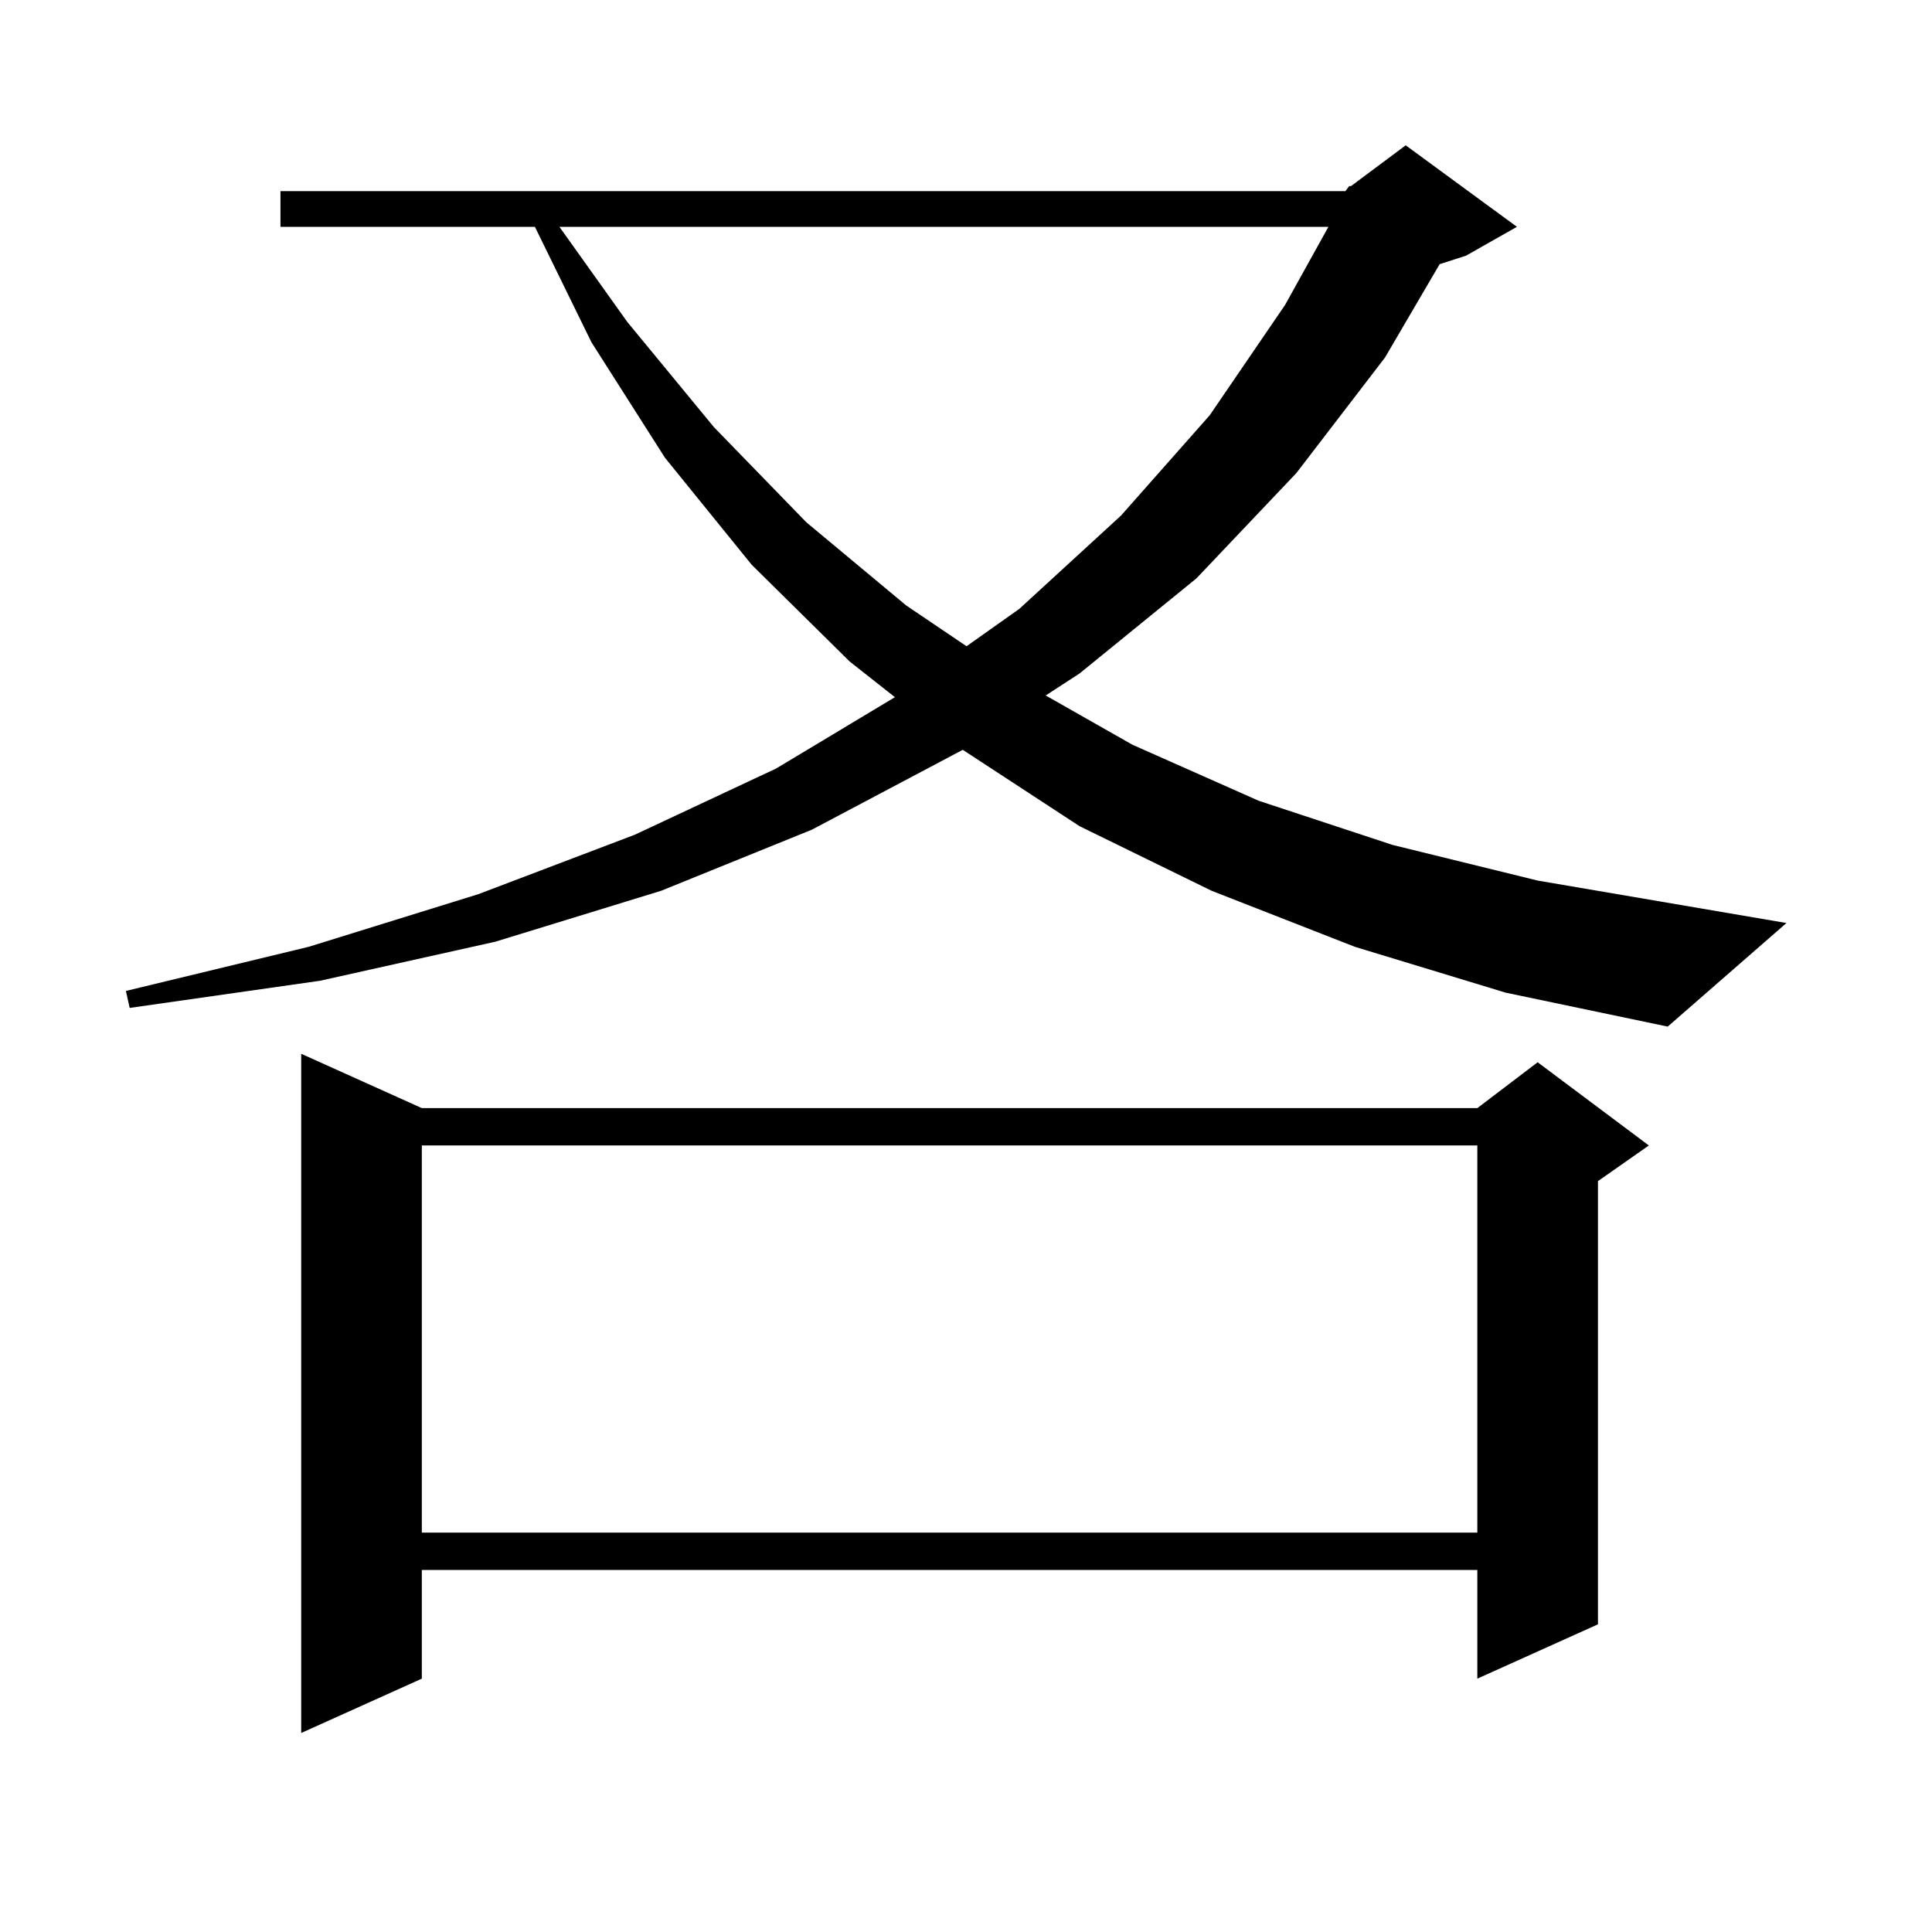
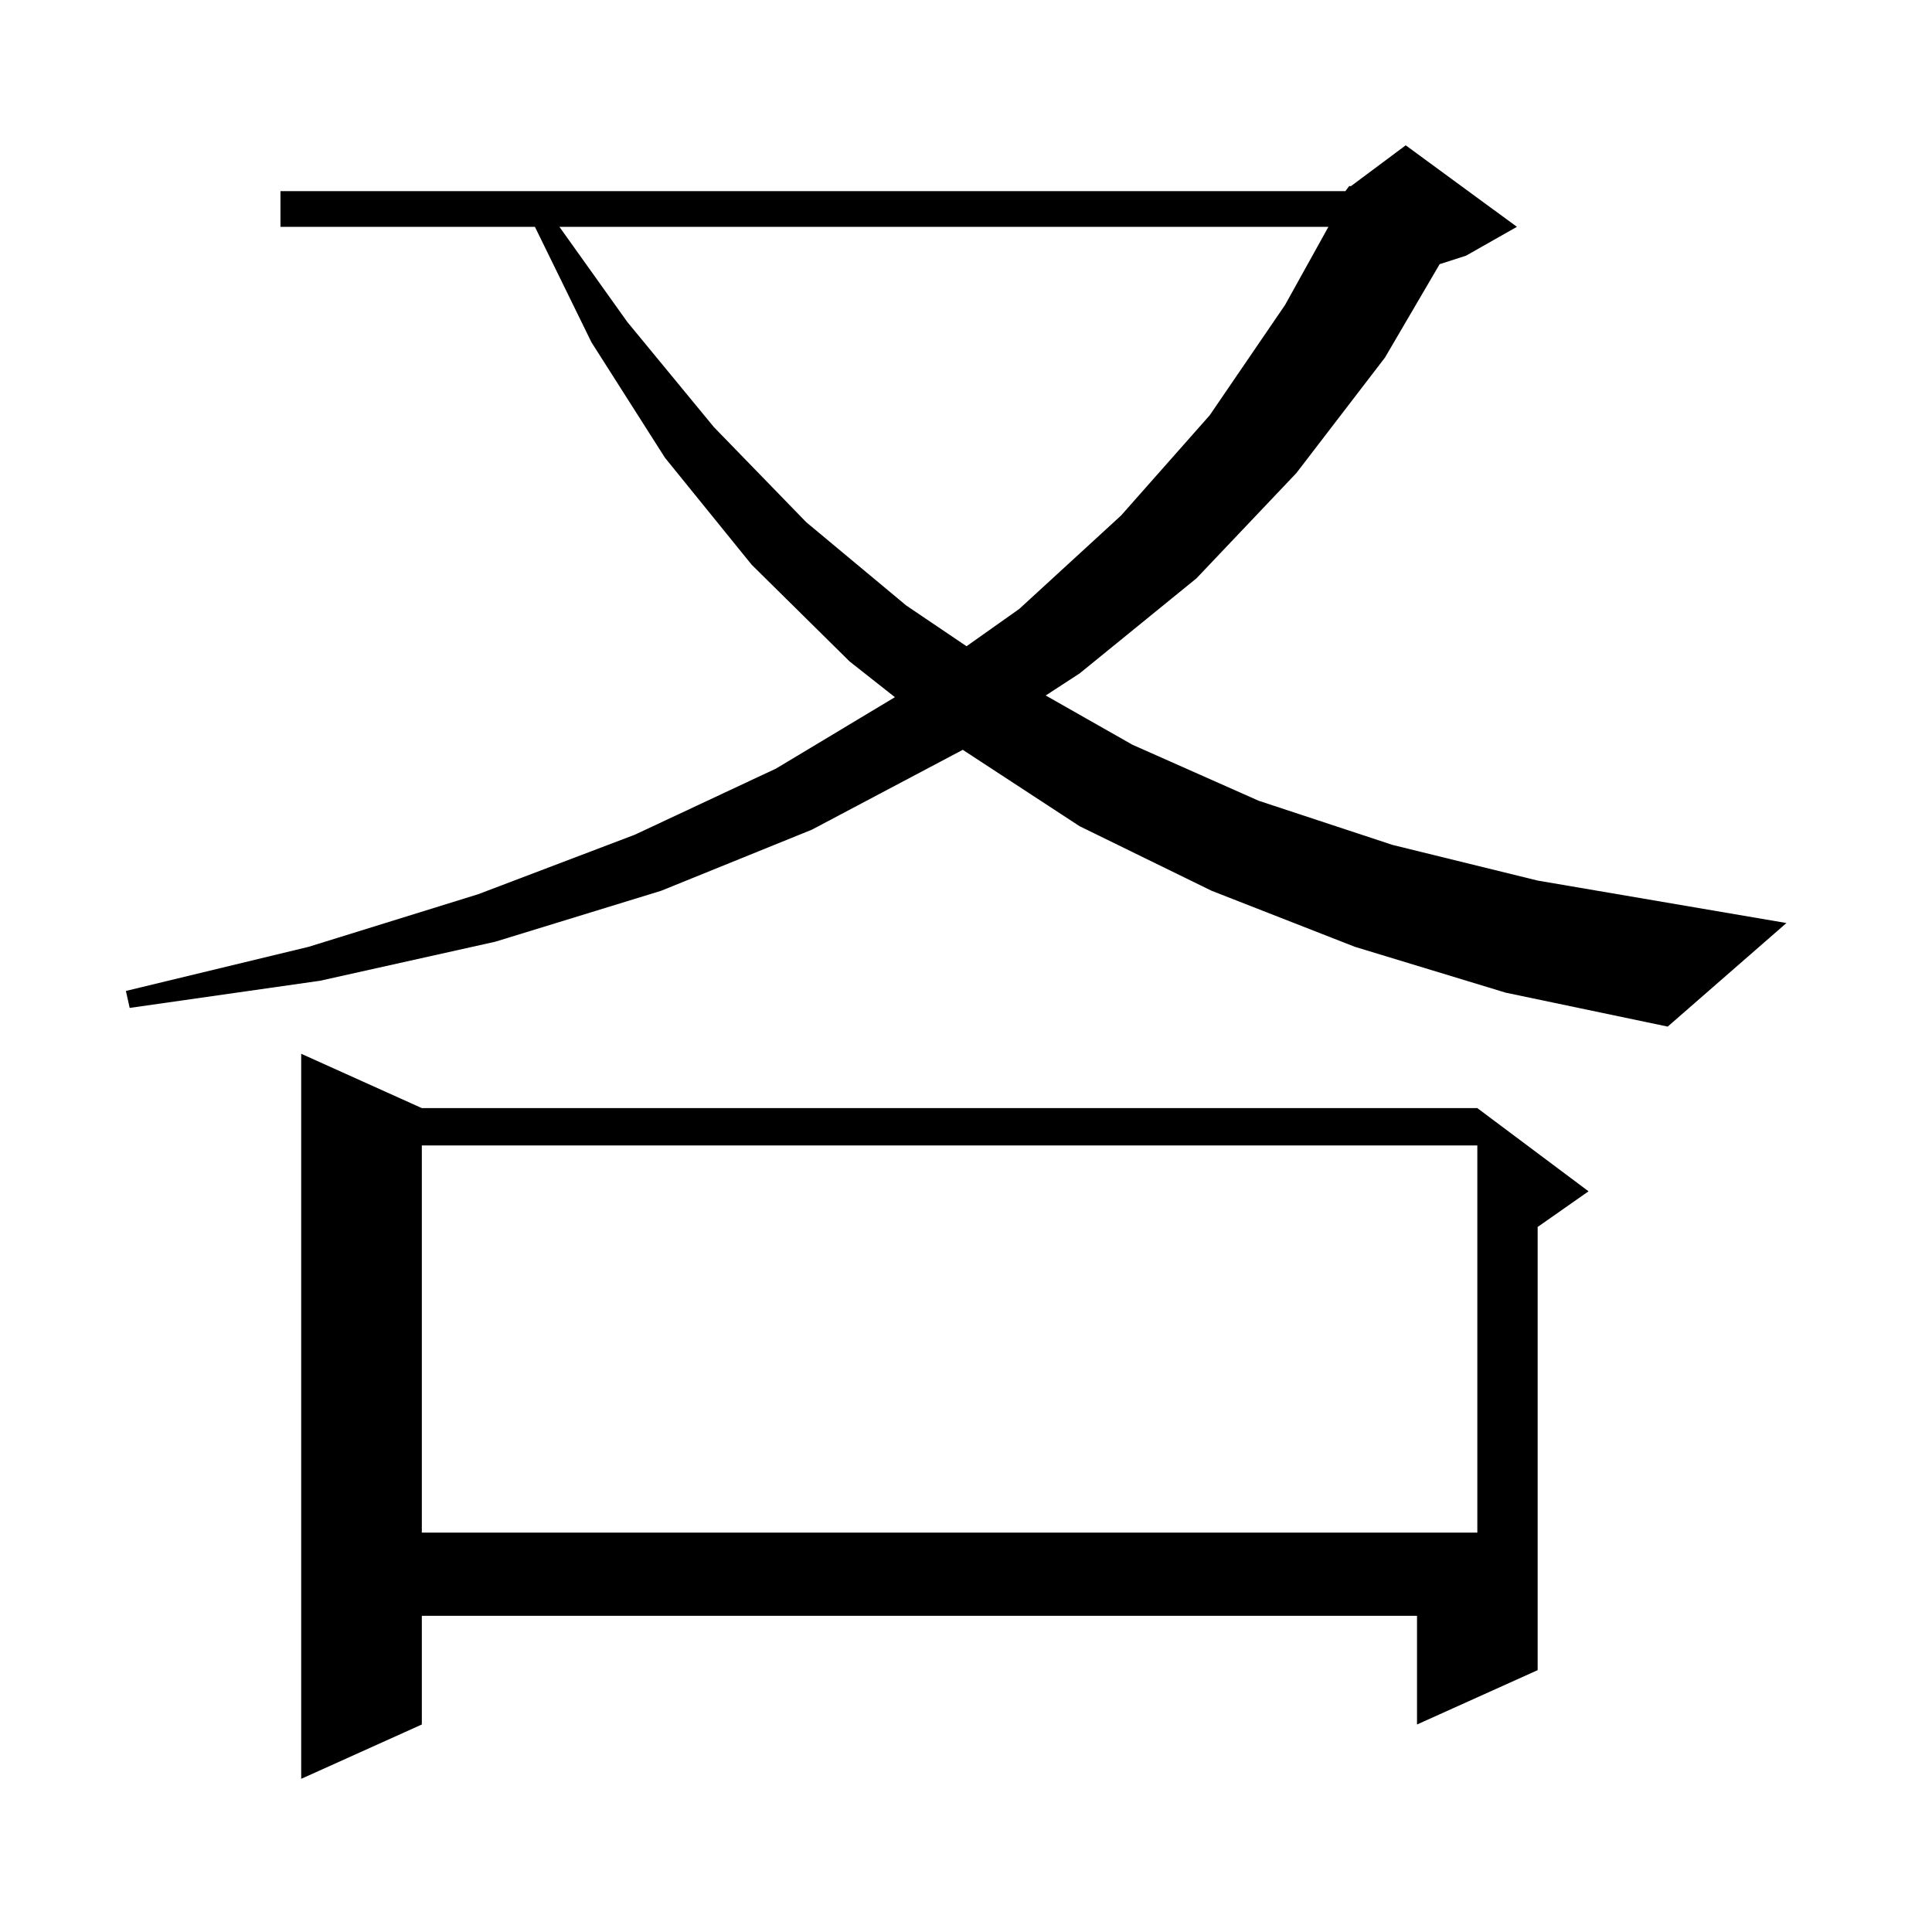
<svg xmlns="http://www.w3.org/2000/svg" version="1.1" id="图层_1" x="0px" y="0px" width="1000px" height="1000px" viewBox="0 0 1000 1000" enable-background="new 0 0 1000 1000" xml:space="preserve">
-   <path d="M696.373,98.945l1.951-2.637h0.976l28.292-21.094l57.56,42.188l-26.341,14.941l-13.658,4.395l-28.292,48.34l-45.853,59.766  l-51.706,54.492l-60.486,49.219l-17.561,11.426l44.877,25.488l65.364,29.004l69.267,22.852l75.12,18.457l128.777,21.973  l-61.462,53.613l-83.9-17.578l-78.047-23.73l-74.145-29.004l-68.291-33.398l-60.486-39.551l-78.047,41.309l-78.047,31.641  l-85.852,26.367l-90.729,20.215L67.12,521.699l-1.951-8.789l94.632-22.852l87.803-27.246l80.974-30.762l73.169-34.277l61.462-36.914  l-23.414-18.457l-50.73-50.098l-44.877-55.371l-38.048-59.766l-29.268-59.766H145.167V98.945H696.373z M218.336,573.555h546.328  l31.219-23.73l57.56,43.066l-26.341,18.457v229.395l-62.438,28.125v-56.25H218.336v56.25l-62.438,28.125V545.43L218.336,573.555z   M218.336,592.891v200.391h546.328V592.891H218.336z M289.554,117.402l35.121,49.219l44.877,54.492l47.804,49.219l51.706,43.066  l31.219,21.094l27.316-19.336l52.682-48.34l45.853-51.855l39.023-57.129l22.438-40.43H289.554z" />
+   <path d="M696.373,98.945l1.951-2.637h0.976l28.292-21.094l57.56,42.188l-26.341,14.941l-13.658,4.395l-28.292,48.34l-45.853,59.766  l-51.706,54.492l-60.486,49.219l-17.561,11.426l44.877,25.488l65.364,29.004l69.267,22.852l75.12,18.457l128.777,21.973  l-61.462,53.613l-83.9-17.578l-78.047-23.73l-74.145-29.004l-68.291-33.398l-60.486-39.551l-78.047,41.309l-78.047,31.641  l-85.852,26.367l-90.729,20.215L67.12,521.699l-1.951-8.789l94.632-22.852l87.803-27.246l80.974-30.762l73.169-34.277l61.462-36.914  l-23.414-18.457l-50.73-50.098l-44.877-55.371l-38.048-59.766l-29.268-59.766H145.167V98.945H696.373z M218.336,573.555h546.328  l57.56,43.066l-26.341,18.457v229.395l-62.438,28.125v-56.25H218.336v56.25l-62.438,28.125V545.43L218.336,573.555z   M218.336,592.891v200.391h546.328V592.891H218.336z M289.554,117.402l35.121,49.219l44.877,54.492l47.804,49.219l51.706,43.066  l31.219,21.094l27.316-19.336l52.682-48.34l45.853-51.855l39.023-57.129l22.438-40.43H289.554z" />
</svg>